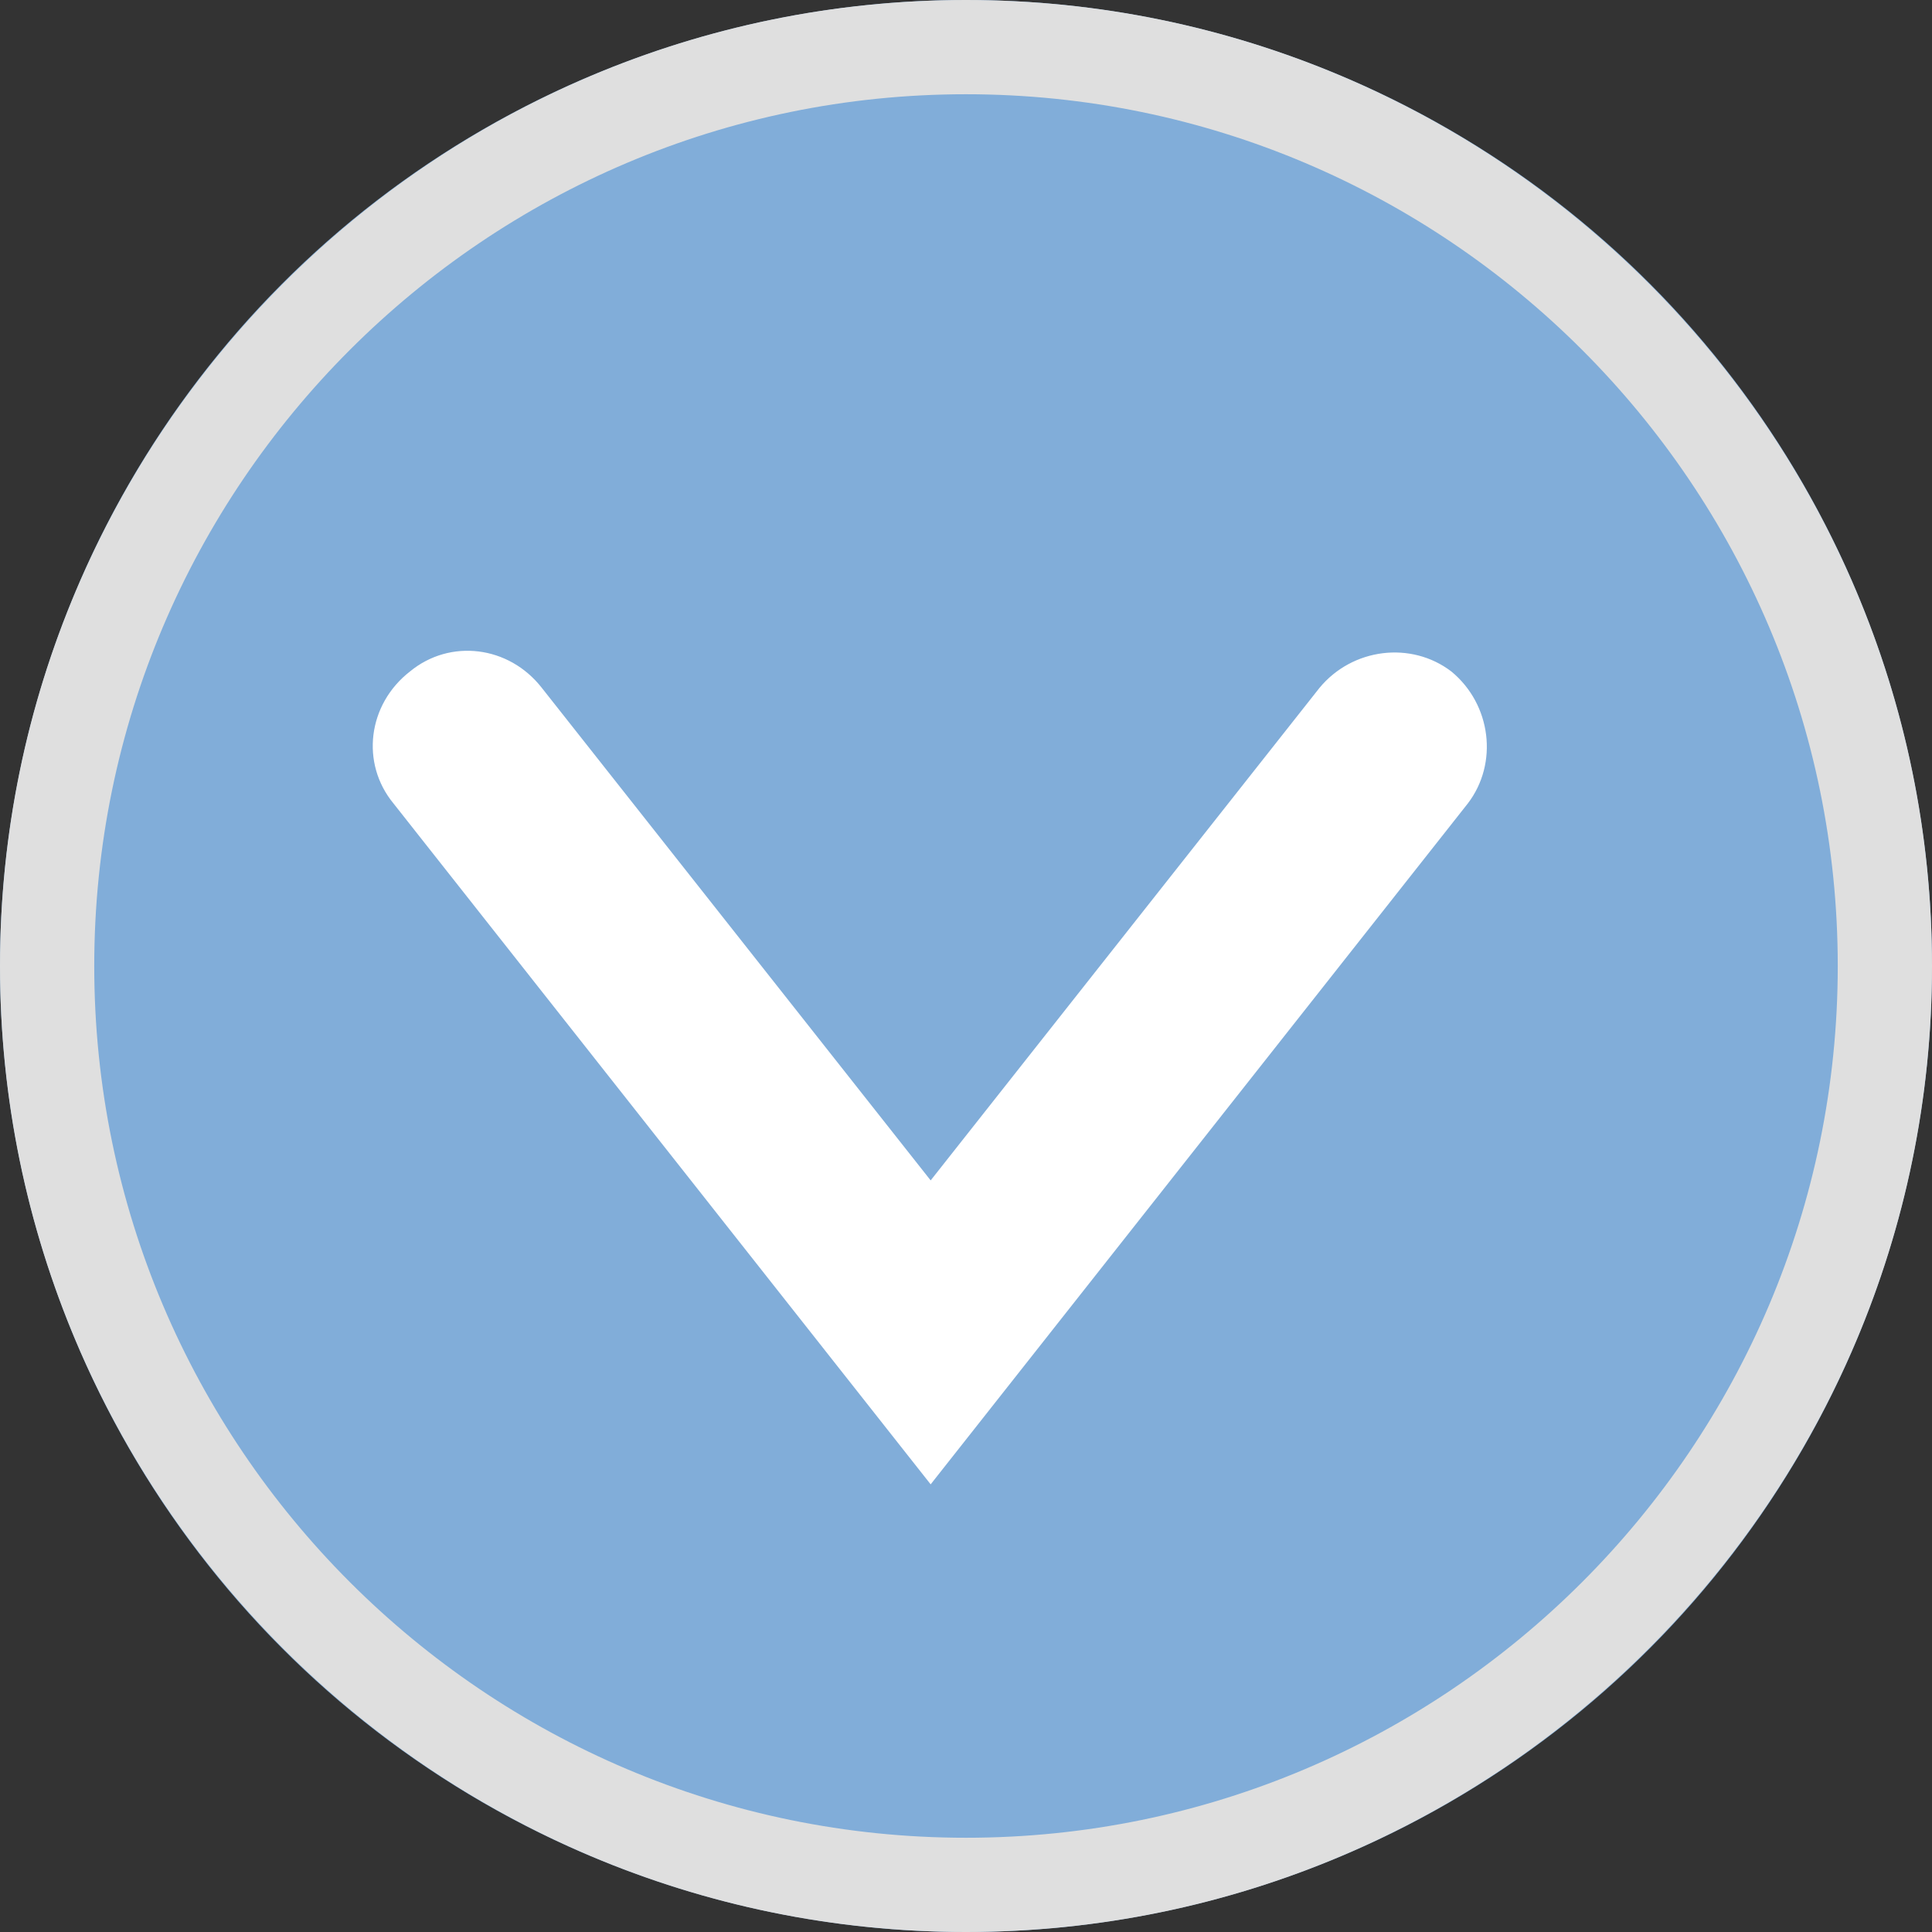
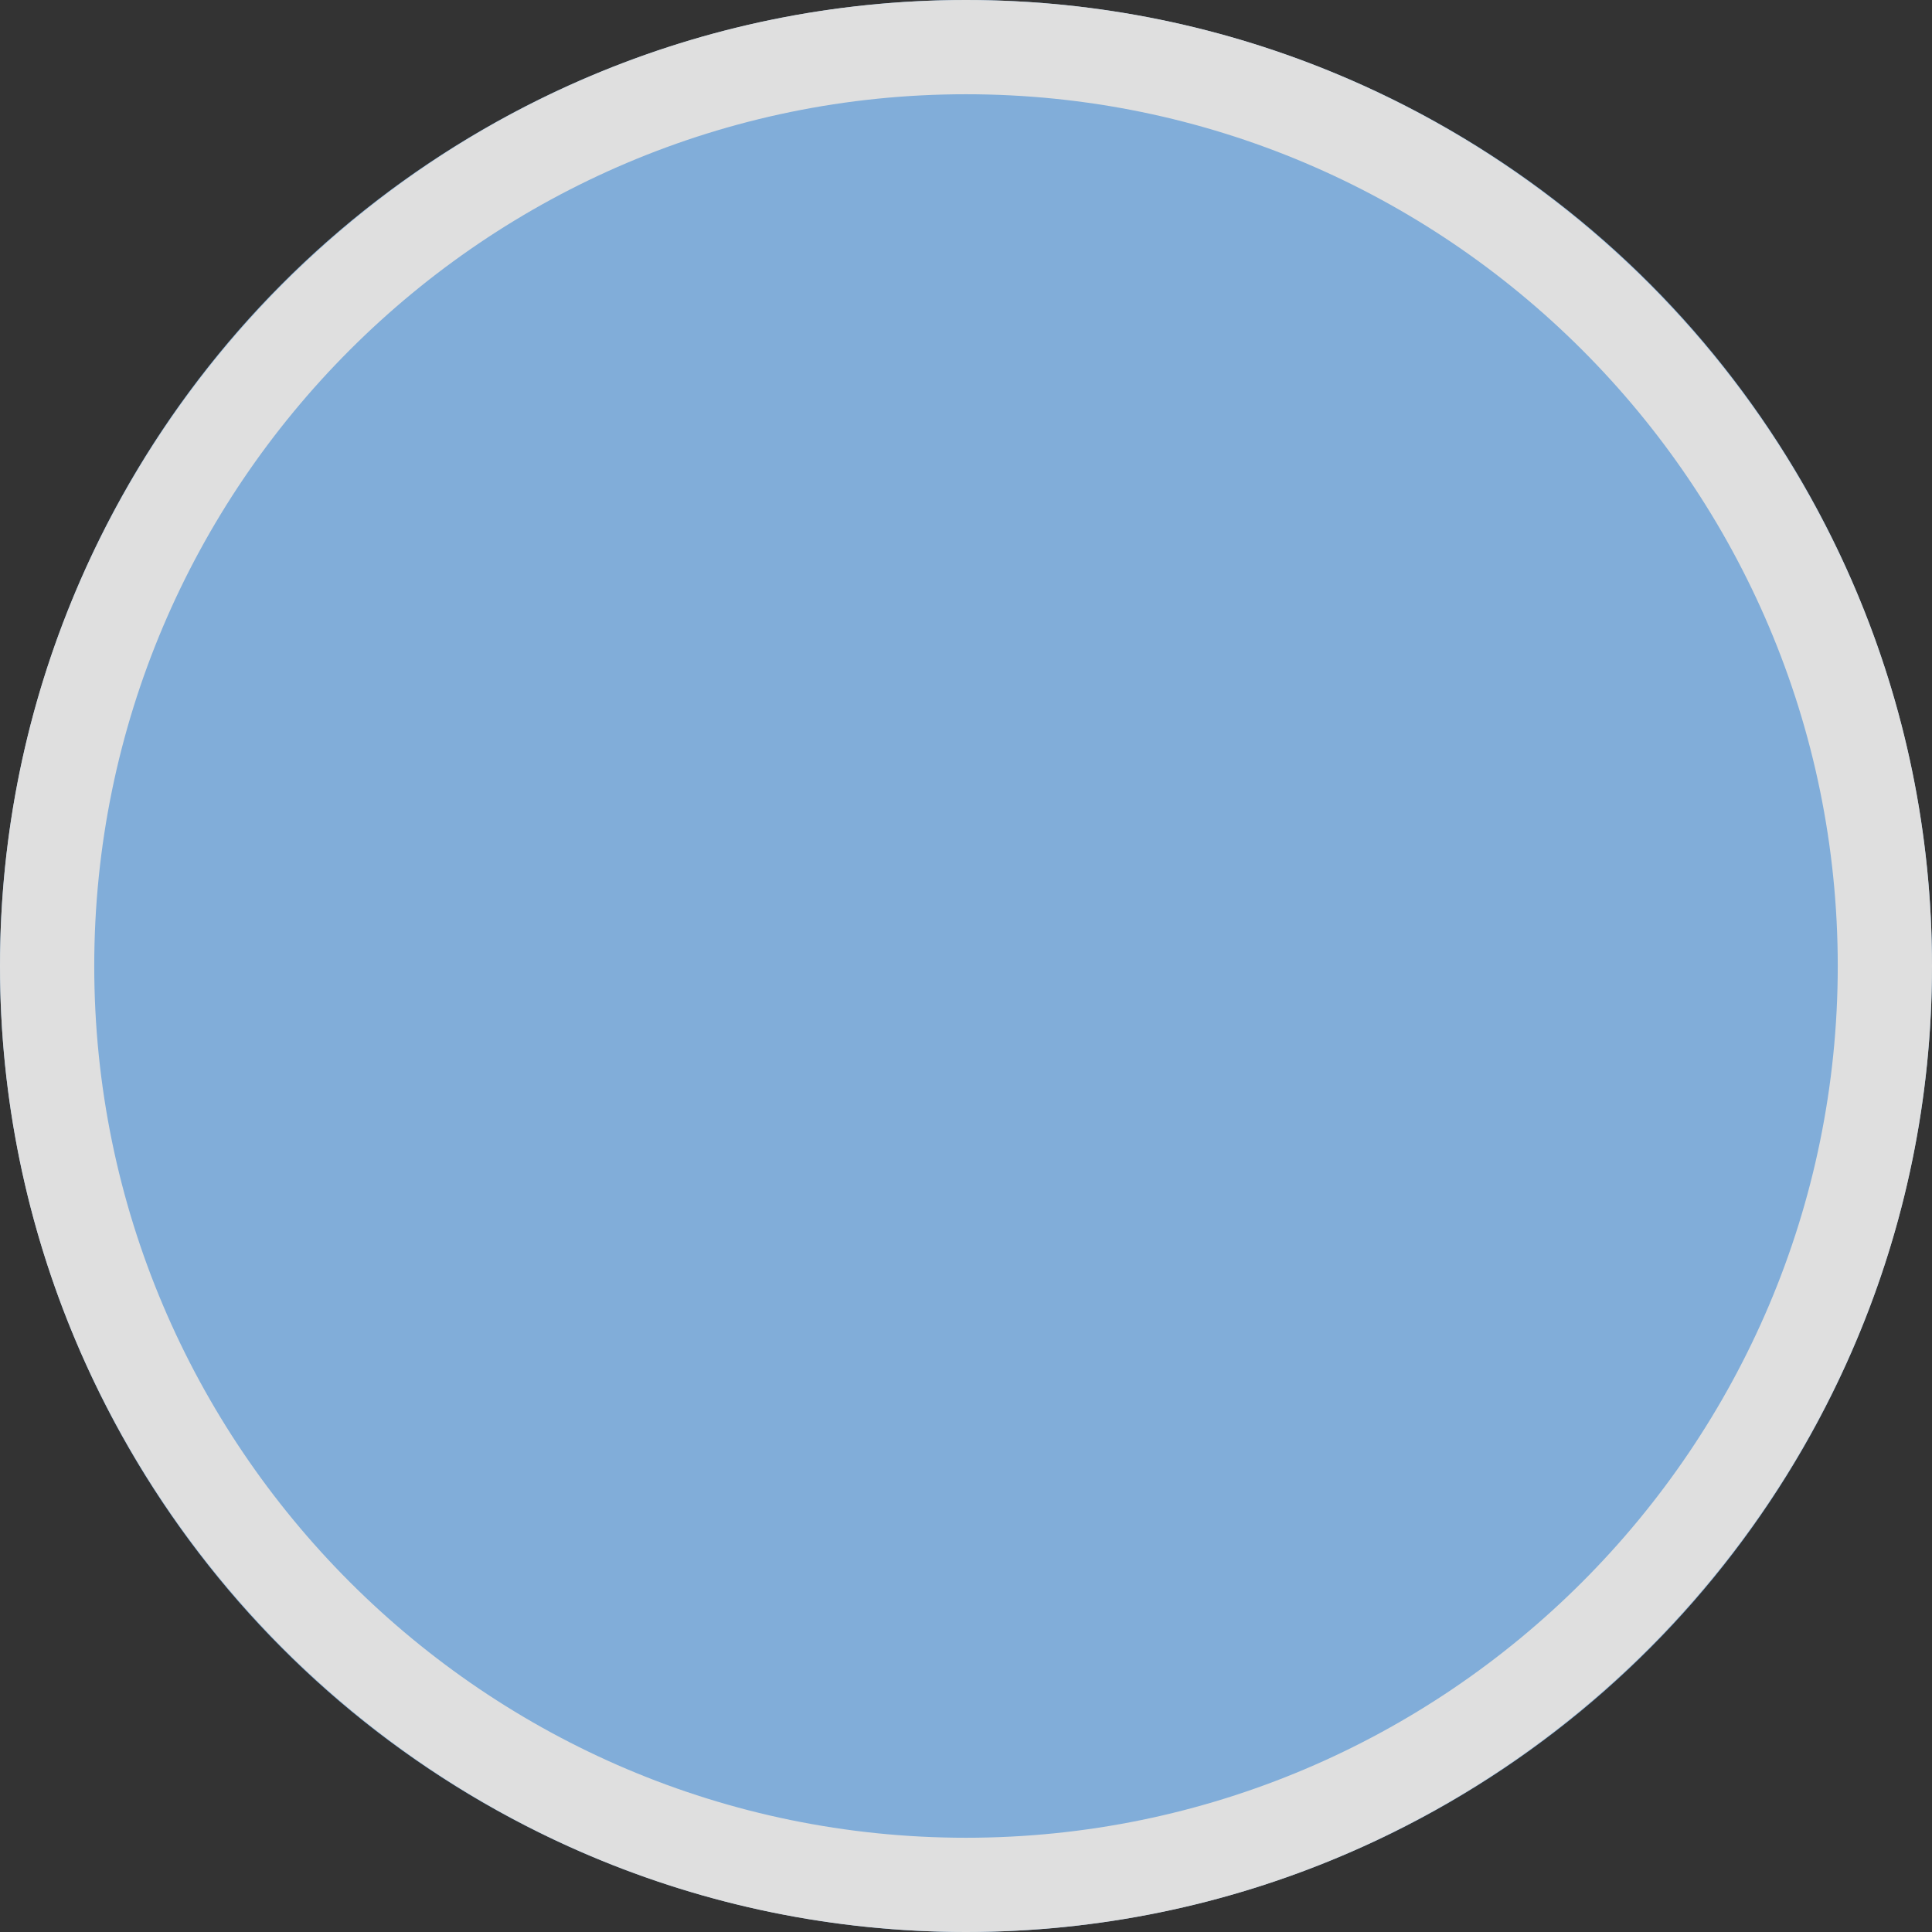
<svg xmlns="http://www.w3.org/2000/svg" version="1.1" id="Calque_1" x="0px" y="0px" viewBox="0 0 82 82" style="enable-background:new 0 0 82 82;" xml:space="preserve">
  <rect x="0" y="0" width="82" height="82" fill="#333333" stroke="none" />
  <style type="text/css">
	.st0{opacity:0.841;}
	.st1{fill:#8FC4F8;}
	.st2{fill:#FFFFFF;}
</style>
  <g id="Groupe_85" transform="translate(-935 -734)">
    <g id="Ellipse_2" transform="translate(935 734)" class="st0">
      <g>
        <circle class="st1" cx="41" cy="41" r="41" />
      </g>
      <g>
        <path class="st2" d="M41,82C18.4,82,0,63.6,0,41C0,18.4,18.4,0,41,0s41,18.4,41,41C82,63.6,63.6,82,41,82z M41,4     C20.6,4,4,20.6,4,41s16.6,37,37,37c20.4,0,37-16.6,37-37S61.4,4,41,4z" />
      </g>
    </g>
    <g id="Tracé_216">
-       <path class="st2" d="M974.5,797l-22.8-28.9c-1.4-1.7-1.1-4.2,0.7-5.6c1.7-1.4,4.2-1.1,5.6,0.7l16.5,20.9l16.5-20.9    c1.4-1.7,3.9-2,5.6-0.7c1.7,1.4,2,3.9,0.7,5.6L974.5,797z" />
-     </g>
+       </g>
  </g>
</svg>